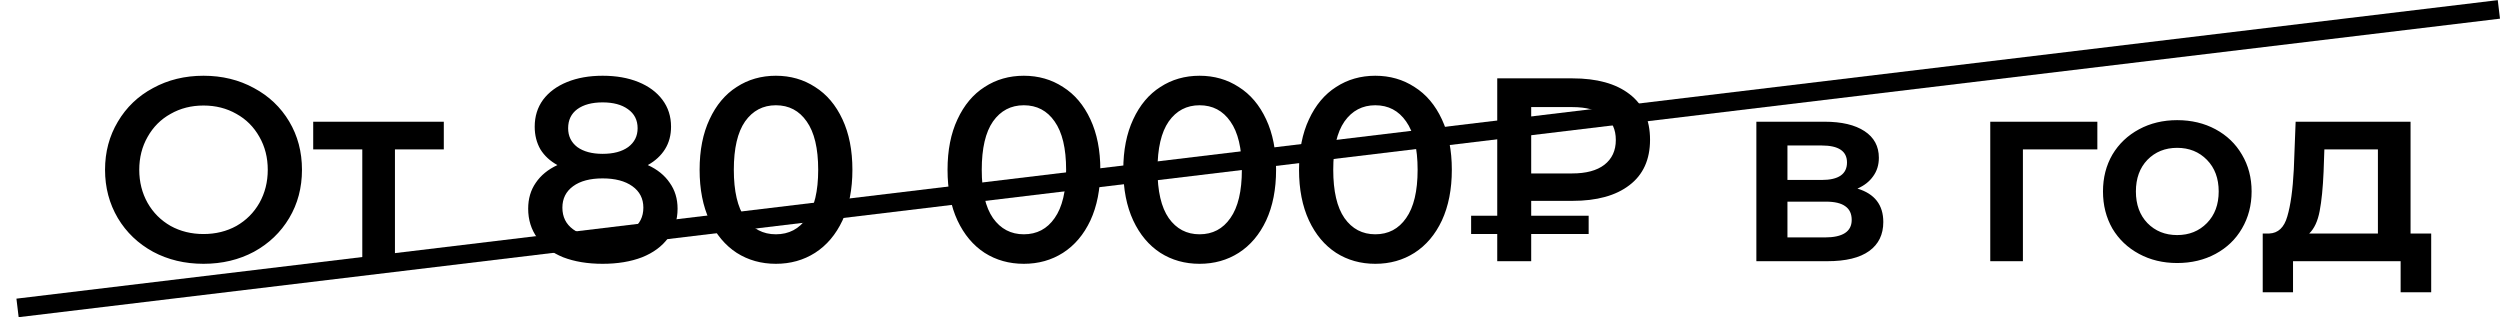
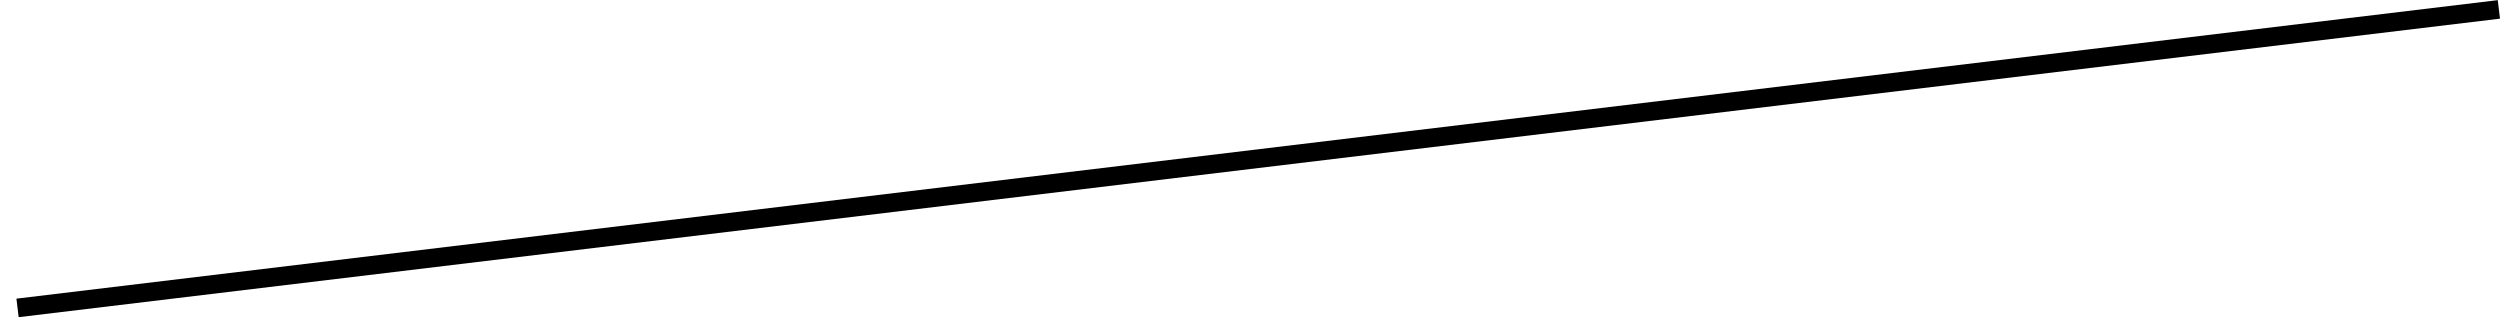
<svg xmlns="http://www.w3.org/2000/svg" width="134" height="17" viewBox="0 0 134 17" fill="none">
-   <path d="M10.908 14.14C9.909 14.14 9.009 13.925 8.206 13.496C7.403 13.057 6.773 12.455 6.316 11.69C5.859 10.915 5.63 10.052 5.63 9.1C5.63 8.148 5.859 7.289 6.316 6.524C6.773 5.749 7.403 5.147 8.206 4.718C9.009 4.279 9.909 4.06 10.908 4.06C11.907 4.06 12.807 4.279 13.61 4.718C14.413 5.147 15.043 5.745 15.5 6.51C15.957 7.275 16.186 8.139 16.186 9.1C16.186 10.061 15.957 10.925 15.5 11.69C15.043 12.455 14.413 13.057 13.61 13.496C12.807 13.925 11.907 14.14 10.908 14.14ZM10.908 12.544C11.561 12.544 12.149 12.399 12.672 12.11C13.195 11.811 13.605 11.401 13.904 10.878C14.203 10.346 14.352 9.753 14.352 9.1C14.352 8.447 14.203 7.859 13.904 7.336C13.605 6.804 13.195 6.393 12.672 6.104C12.149 5.805 11.561 5.656 10.908 5.656C10.255 5.656 9.667 5.805 9.144 6.104C8.621 6.393 8.211 6.804 7.912 7.336C7.613 7.859 7.464 8.447 7.464 9.1C7.464 9.753 7.613 10.346 7.912 10.878C8.211 11.401 8.621 11.811 9.144 12.11C9.667 12.399 10.255 12.544 10.908 12.544ZM23.788 8.008H21.169V14H19.419V8.008H16.788V6.524H23.788V8.008ZM34.722 8.848C35.235 9.081 35.627 9.399 35.898 9.8C36.178 10.192 36.318 10.654 36.318 11.186C36.318 11.783 36.15 12.306 35.814 12.754C35.487 13.202 35.021 13.547 34.414 13.79C33.807 14.023 33.103 14.14 32.3 14.14C31.497 14.14 30.793 14.023 30.186 13.79C29.589 13.547 29.127 13.202 28.8 12.754C28.473 12.306 28.31 11.783 28.31 11.186C28.31 10.654 28.445 10.192 28.716 9.8C28.987 9.399 29.374 9.081 29.878 8.848C29.486 8.633 29.183 8.353 28.968 8.008C28.763 7.653 28.66 7.247 28.66 6.79C28.66 6.239 28.809 5.759 29.108 5.348C29.416 4.937 29.845 4.62 30.396 4.396C30.947 4.172 31.581 4.06 32.3 4.06C33.028 4.06 33.667 4.172 34.218 4.396C34.769 4.62 35.198 4.937 35.506 5.348C35.814 5.759 35.968 6.239 35.968 6.79C35.968 7.247 35.861 7.649 35.646 7.994C35.431 8.339 35.123 8.624 34.722 8.848ZM32.3 5.488C31.731 5.488 31.278 5.609 30.942 5.852C30.615 6.095 30.452 6.435 30.452 6.874C30.452 7.294 30.615 7.63 30.942 7.882C31.278 8.125 31.731 8.246 32.3 8.246C32.879 8.246 33.336 8.125 33.672 7.882C34.008 7.63 34.176 7.294 34.176 6.874C34.176 6.435 34.003 6.095 33.658 5.852C33.322 5.609 32.869 5.488 32.3 5.488ZM32.3 12.712C32.972 12.712 33.504 12.572 33.896 12.292C34.288 12.012 34.484 11.625 34.484 11.13C34.484 10.645 34.288 10.262 33.896 9.982C33.504 9.702 32.972 9.562 32.3 9.562C31.628 9.562 31.101 9.702 30.718 9.982C30.335 10.262 30.144 10.645 30.144 11.13C30.144 11.625 30.335 12.012 30.718 12.292C31.101 12.572 31.628 12.712 32.3 12.712ZM41.587 14.14C40.803 14.14 40.103 13.944 39.487 13.552C38.871 13.151 38.386 12.572 38.031 11.816C37.676 11.051 37.499 10.145 37.499 9.1C37.499 8.055 37.676 7.154 38.031 6.398C38.386 5.633 38.871 5.054 39.487 4.662C40.103 4.261 40.803 4.06 41.587 4.06C42.371 4.06 43.071 4.261 43.687 4.662C44.312 5.054 44.802 5.633 45.157 6.398C45.511 7.154 45.689 8.055 45.689 9.1C45.689 10.145 45.511 11.051 45.157 11.816C44.802 12.572 44.312 13.151 43.687 13.552C43.071 13.944 42.371 14.14 41.587 14.14ZM41.587 12.558C42.287 12.558 42.837 12.269 43.239 11.69C43.65 11.111 43.855 10.248 43.855 9.1C43.855 7.952 43.65 7.089 43.239 6.51C42.837 5.931 42.287 5.642 41.587 5.642C40.896 5.642 40.346 5.931 39.935 6.51C39.533 7.089 39.333 7.952 39.333 9.1C39.333 10.248 39.533 11.111 39.935 11.69C40.346 12.269 40.896 12.558 41.587 12.558ZM54.876 14.14C54.092 14.14 53.392 13.944 52.776 13.552C52.16 13.151 51.675 12.572 51.32 11.816C50.965 11.051 50.788 10.145 50.788 9.1C50.788 8.055 50.965 7.154 51.32 6.398C51.675 5.633 52.16 5.054 52.776 4.662C53.392 4.261 54.092 4.06 54.876 4.06C55.66 4.06 56.36 4.261 56.976 4.662C57.601 5.054 58.091 5.633 58.446 6.398C58.8 7.154 58.978 8.055 58.978 9.1C58.978 10.145 58.8 11.051 58.446 11.816C58.091 12.572 57.601 13.151 56.976 13.552C56.36 13.944 55.66 14.14 54.876 14.14ZM54.876 12.558C55.576 12.558 56.127 12.269 56.528 11.69C56.938 11.111 57.144 10.248 57.144 9.1C57.144 7.952 56.938 7.089 56.528 6.51C56.127 5.931 55.576 5.642 54.876 5.642C54.185 5.642 53.635 5.931 53.224 6.51C52.822 7.089 52.622 7.952 52.622 9.1C52.622 10.248 52.822 11.111 53.224 11.69C53.635 12.269 54.185 12.558 54.876 12.558ZM64.296 14.14C63.512 14.14 62.812 13.944 62.196 13.552C61.58 13.151 61.094 12.572 60.74 11.816C60.385 11.051 60.208 10.145 60.208 9.1C60.208 8.055 60.385 7.154 60.74 6.398C61.094 5.633 61.58 5.054 62.196 4.662C62.812 4.261 63.512 4.06 64.296 4.06C65.08 4.06 65.78 4.261 66.396 4.662C67.021 5.054 67.511 5.633 67.866 6.398C68.221 7.154 68.398 8.055 68.398 9.1C68.398 10.145 68.221 11.051 67.866 11.816C67.511 12.572 67.021 13.151 66.396 13.552C65.78 13.944 65.08 14.14 64.296 14.14ZM64.296 12.558C64.996 12.558 65.546 12.269 65.948 11.69C66.359 11.111 66.564 10.248 66.564 9.1C66.564 7.952 66.359 7.089 65.948 6.51C65.546 5.931 64.996 5.642 64.296 5.642C63.605 5.642 63.054 5.931 62.644 6.51C62.242 7.089 62.042 7.952 62.042 9.1C62.042 10.248 62.242 11.111 62.644 11.69C63.054 12.269 63.605 12.558 64.296 12.558ZM73.716 14.14C72.932 14.14 72.232 13.944 71.616 13.552C71 13.151 70.514 12.572 70.16 11.816C69.805 11.051 69.628 10.145 69.628 9.1C69.628 8.055 69.805 7.154 70.16 6.398C70.514 5.633 71 5.054 71.616 4.662C72.232 4.261 72.932 4.06 73.716 4.06C74.5 4.06 75.2 4.261 75.816 4.662C76.441 5.054 76.931 5.633 77.286 6.398C77.64 7.154 77.818 8.055 77.818 9.1C77.818 10.145 77.64 11.051 77.286 11.816C76.931 12.572 76.441 13.151 75.816 13.552C75.2 13.944 74.5 14.14 73.716 14.14ZM73.716 12.558C74.416 12.558 74.966 12.269 75.368 11.69C75.778 11.111 75.984 10.248 75.984 9.1C75.984 7.952 75.778 7.089 75.368 6.51C74.966 5.931 74.416 5.642 73.716 5.642C73.025 5.642 72.474 5.931 72.064 6.51C71.662 7.089 71.462 7.952 71.462 9.1C71.462 10.248 71.662 11.111 72.064 11.69C72.474 12.269 73.025 12.558 73.716 12.558ZM82.072 10.766V11.564H85.152V12.544H82.072V14H80.252V12.544H78.852V11.564H80.252V4.2H84.284C85.59 4.2 86.608 4.48 87.336 5.04C88.073 5.6 88.442 6.417 88.442 7.49C88.442 8.554 88.073 9.366 87.336 9.926C86.608 10.486 85.59 10.766 84.284 10.766H82.072ZM86.608 7.504C86.608 6.935 86.407 6.501 86.006 6.202C85.604 5.894 85.026 5.74 84.27 5.74H82.072V9.296H84.27C85.016 9.296 85.59 9.142 85.992 8.834C86.402 8.517 86.608 8.073 86.608 7.504ZM99.559 10.108C100.483 10.388 100.945 10.985 100.945 11.9C100.945 12.572 100.693 13.09 100.189 13.454C99.685 13.818 98.938 14 97.949 14H94.141V6.524H97.795C98.71 6.524 99.424 6.692 99.937 7.028C100.45 7.364 100.707 7.84 100.707 8.456C100.707 8.839 100.604 9.17 100.399 9.45C100.203 9.73 99.923 9.949 99.559 10.108ZM95.807 9.646H97.641C98.546 9.646 98.999 9.333 98.999 8.708C98.999 8.101 98.546 7.798 97.641 7.798H95.807V9.646ZM97.809 12.726C98.77 12.726 99.251 12.413 99.251 11.788C99.251 11.461 99.139 11.219 98.915 11.06C98.691 10.892 98.341 10.808 97.865 10.808H95.807V12.726H97.809ZM112.418 8.008H108.428V14H106.678V6.524H112.418V8.008ZM116.696 14.098C115.94 14.098 115.258 13.935 114.652 13.608C114.045 13.281 113.569 12.829 113.224 12.25C112.888 11.662 112.72 10.999 112.72 10.262C112.72 9.525 112.888 8.867 113.224 8.288C113.569 7.709 114.045 7.257 114.652 6.93C115.258 6.603 115.94 6.44 116.696 6.44C117.461 6.44 118.147 6.603 118.754 6.93C119.36 7.257 119.832 7.709 120.168 8.288C120.513 8.867 120.686 9.525 120.686 10.262C120.686 10.999 120.513 11.662 120.168 12.25C119.832 12.829 119.36 13.281 118.754 13.608C118.147 13.935 117.461 14.098 116.696 14.098ZM116.696 12.6C117.34 12.6 117.872 12.385 118.292 11.956C118.712 11.527 118.922 10.962 118.922 10.262C118.922 9.562 118.712 8.997 118.292 8.568C117.872 8.139 117.34 7.924 116.696 7.924C116.052 7.924 115.52 8.139 115.1 8.568C114.689 8.997 114.484 9.562 114.484 10.262C114.484 10.962 114.689 11.527 115.1 11.956C115.52 12.385 116.052 12.6 116.696 12.6ZM130.312 12.516V15.666H128.674V14H122.906V15.666H121.282V12.516H121.632C122.108 12.497 122.43 12.194 122.598 11.606C122.776 11.009 122.892 10.169 122.948 9.086L123.046 6.524H129.206V12.516H130.312ZM124.544 9.212C124.507 10.071 124.437 10.771 124.334 11.312C124.232 11.853 124.045 12.255 123.774 12.516H127.456V8.008H124.586L124.544 9.212Z" fill="black" />
  <line x1="0.94" y1="16.504" x2="133.94" y2="0.504" stroke="black" />
</svg>